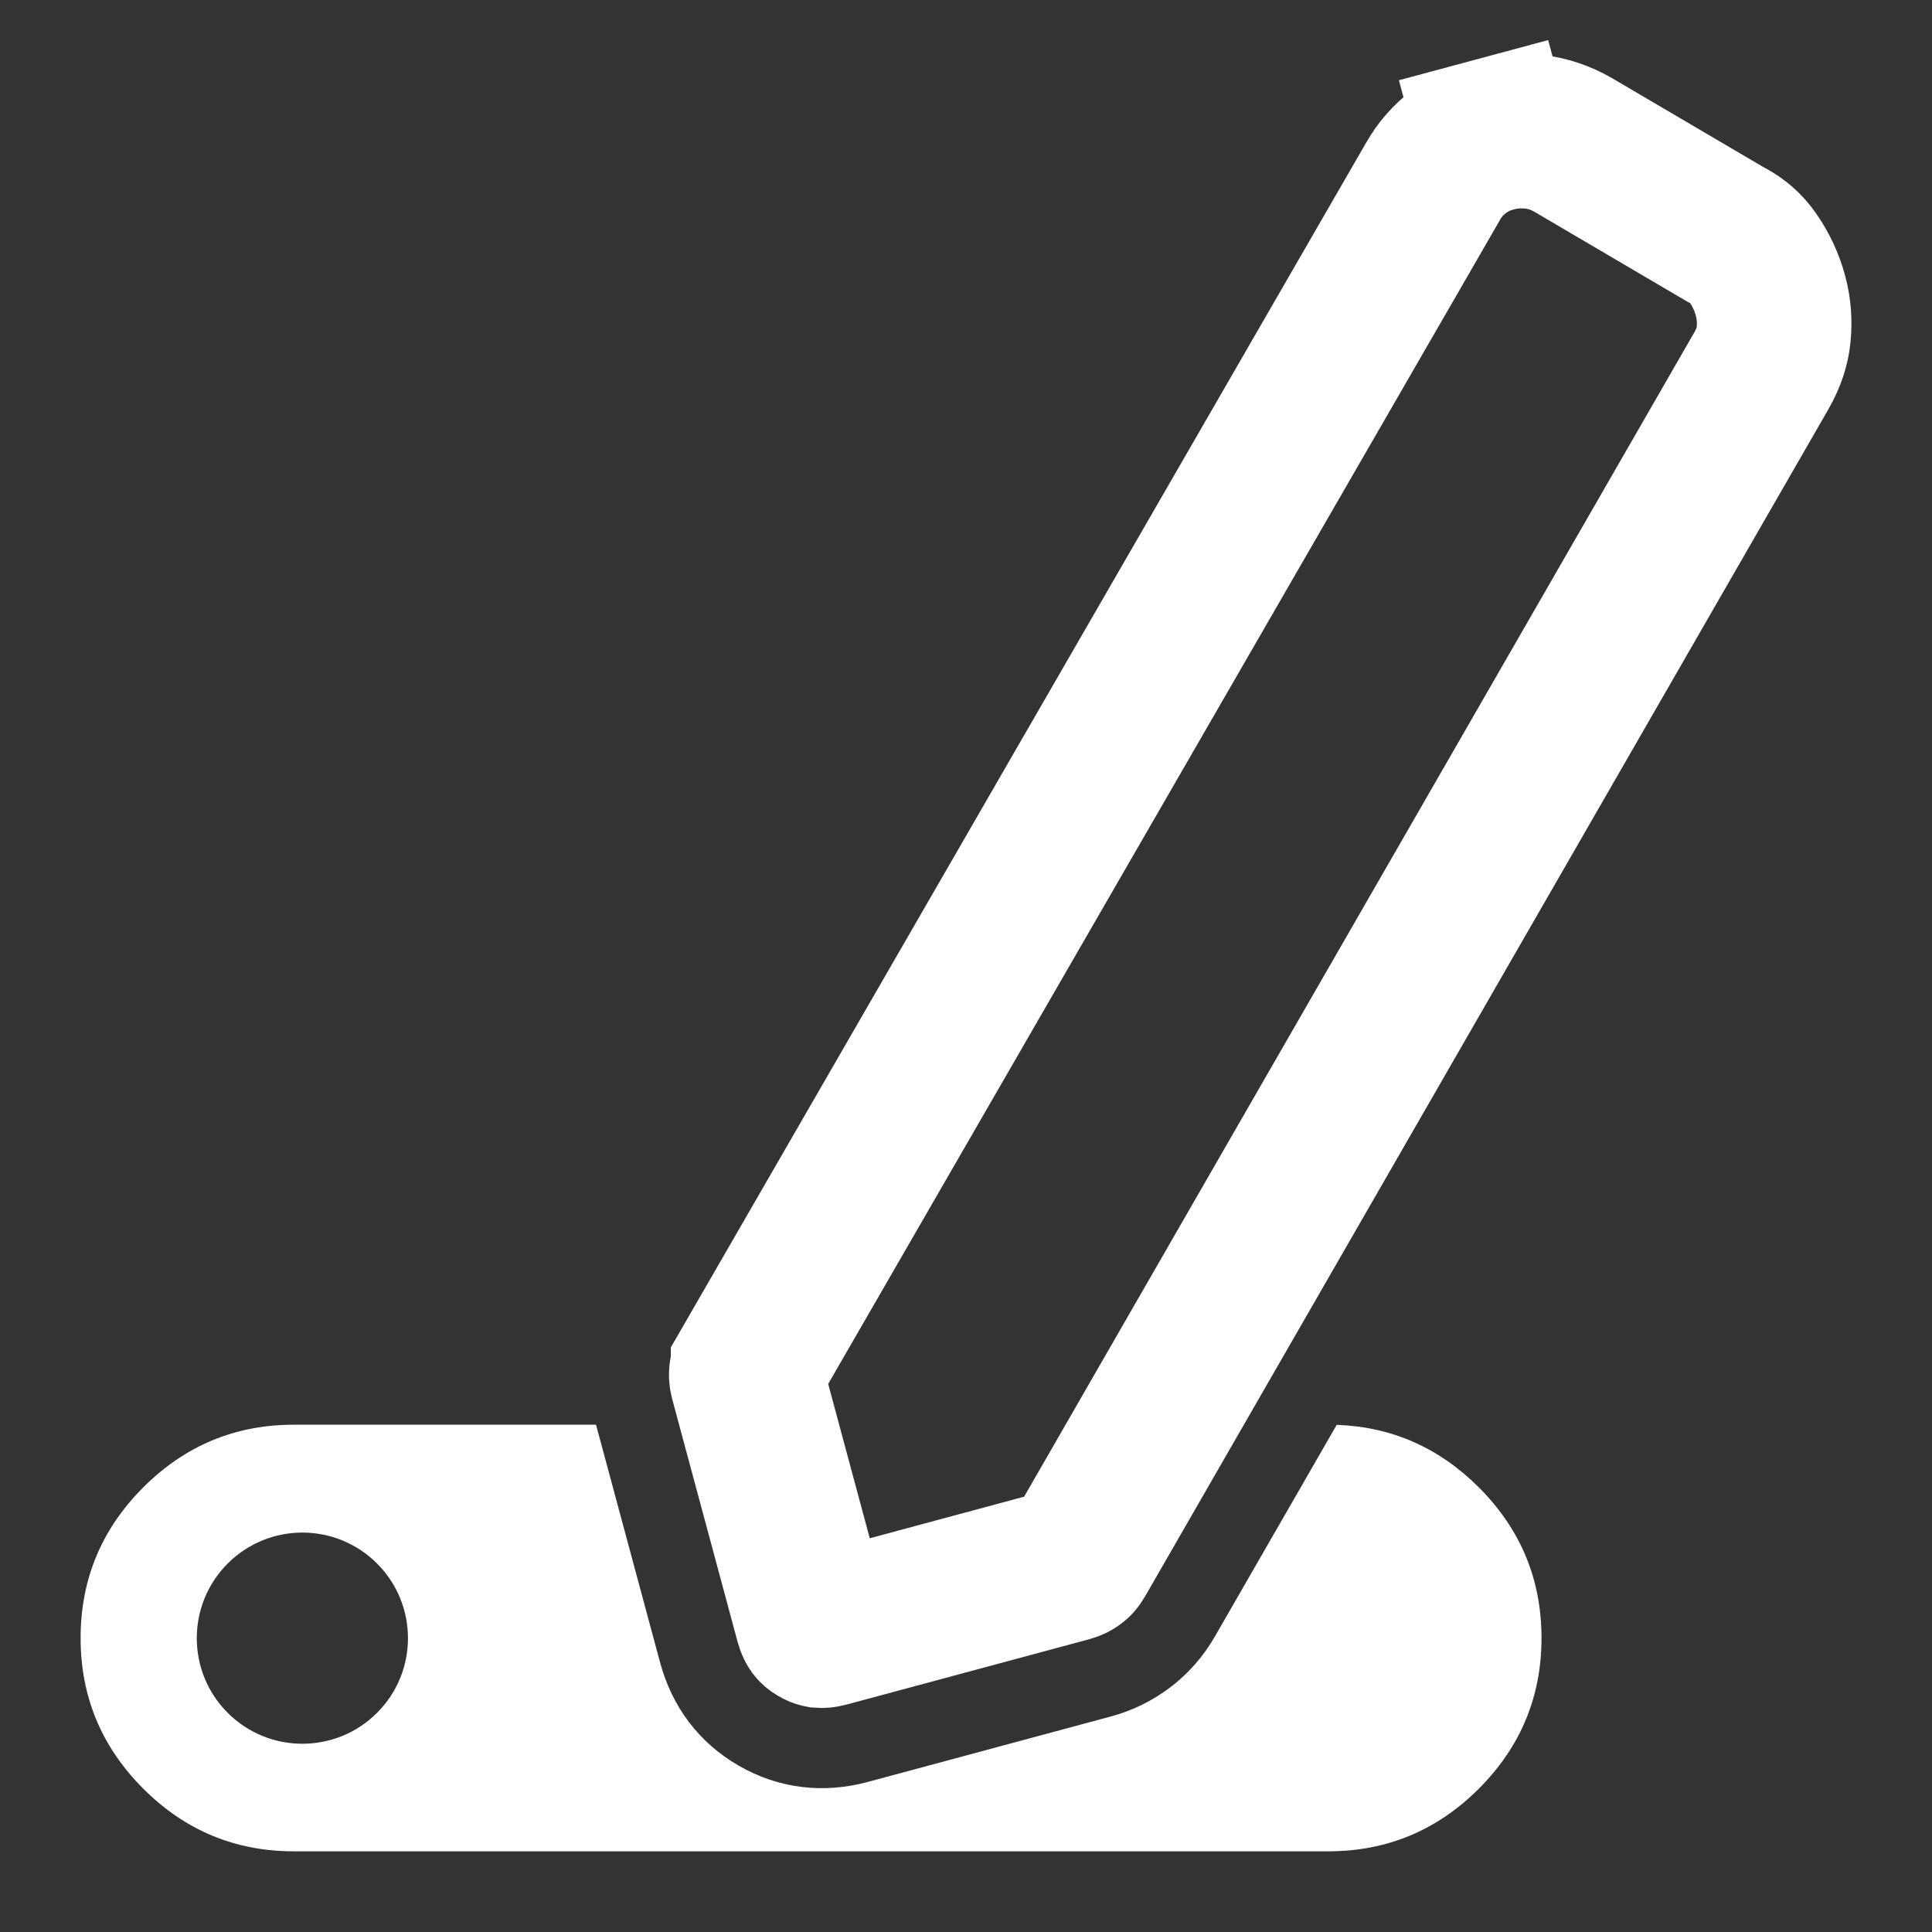
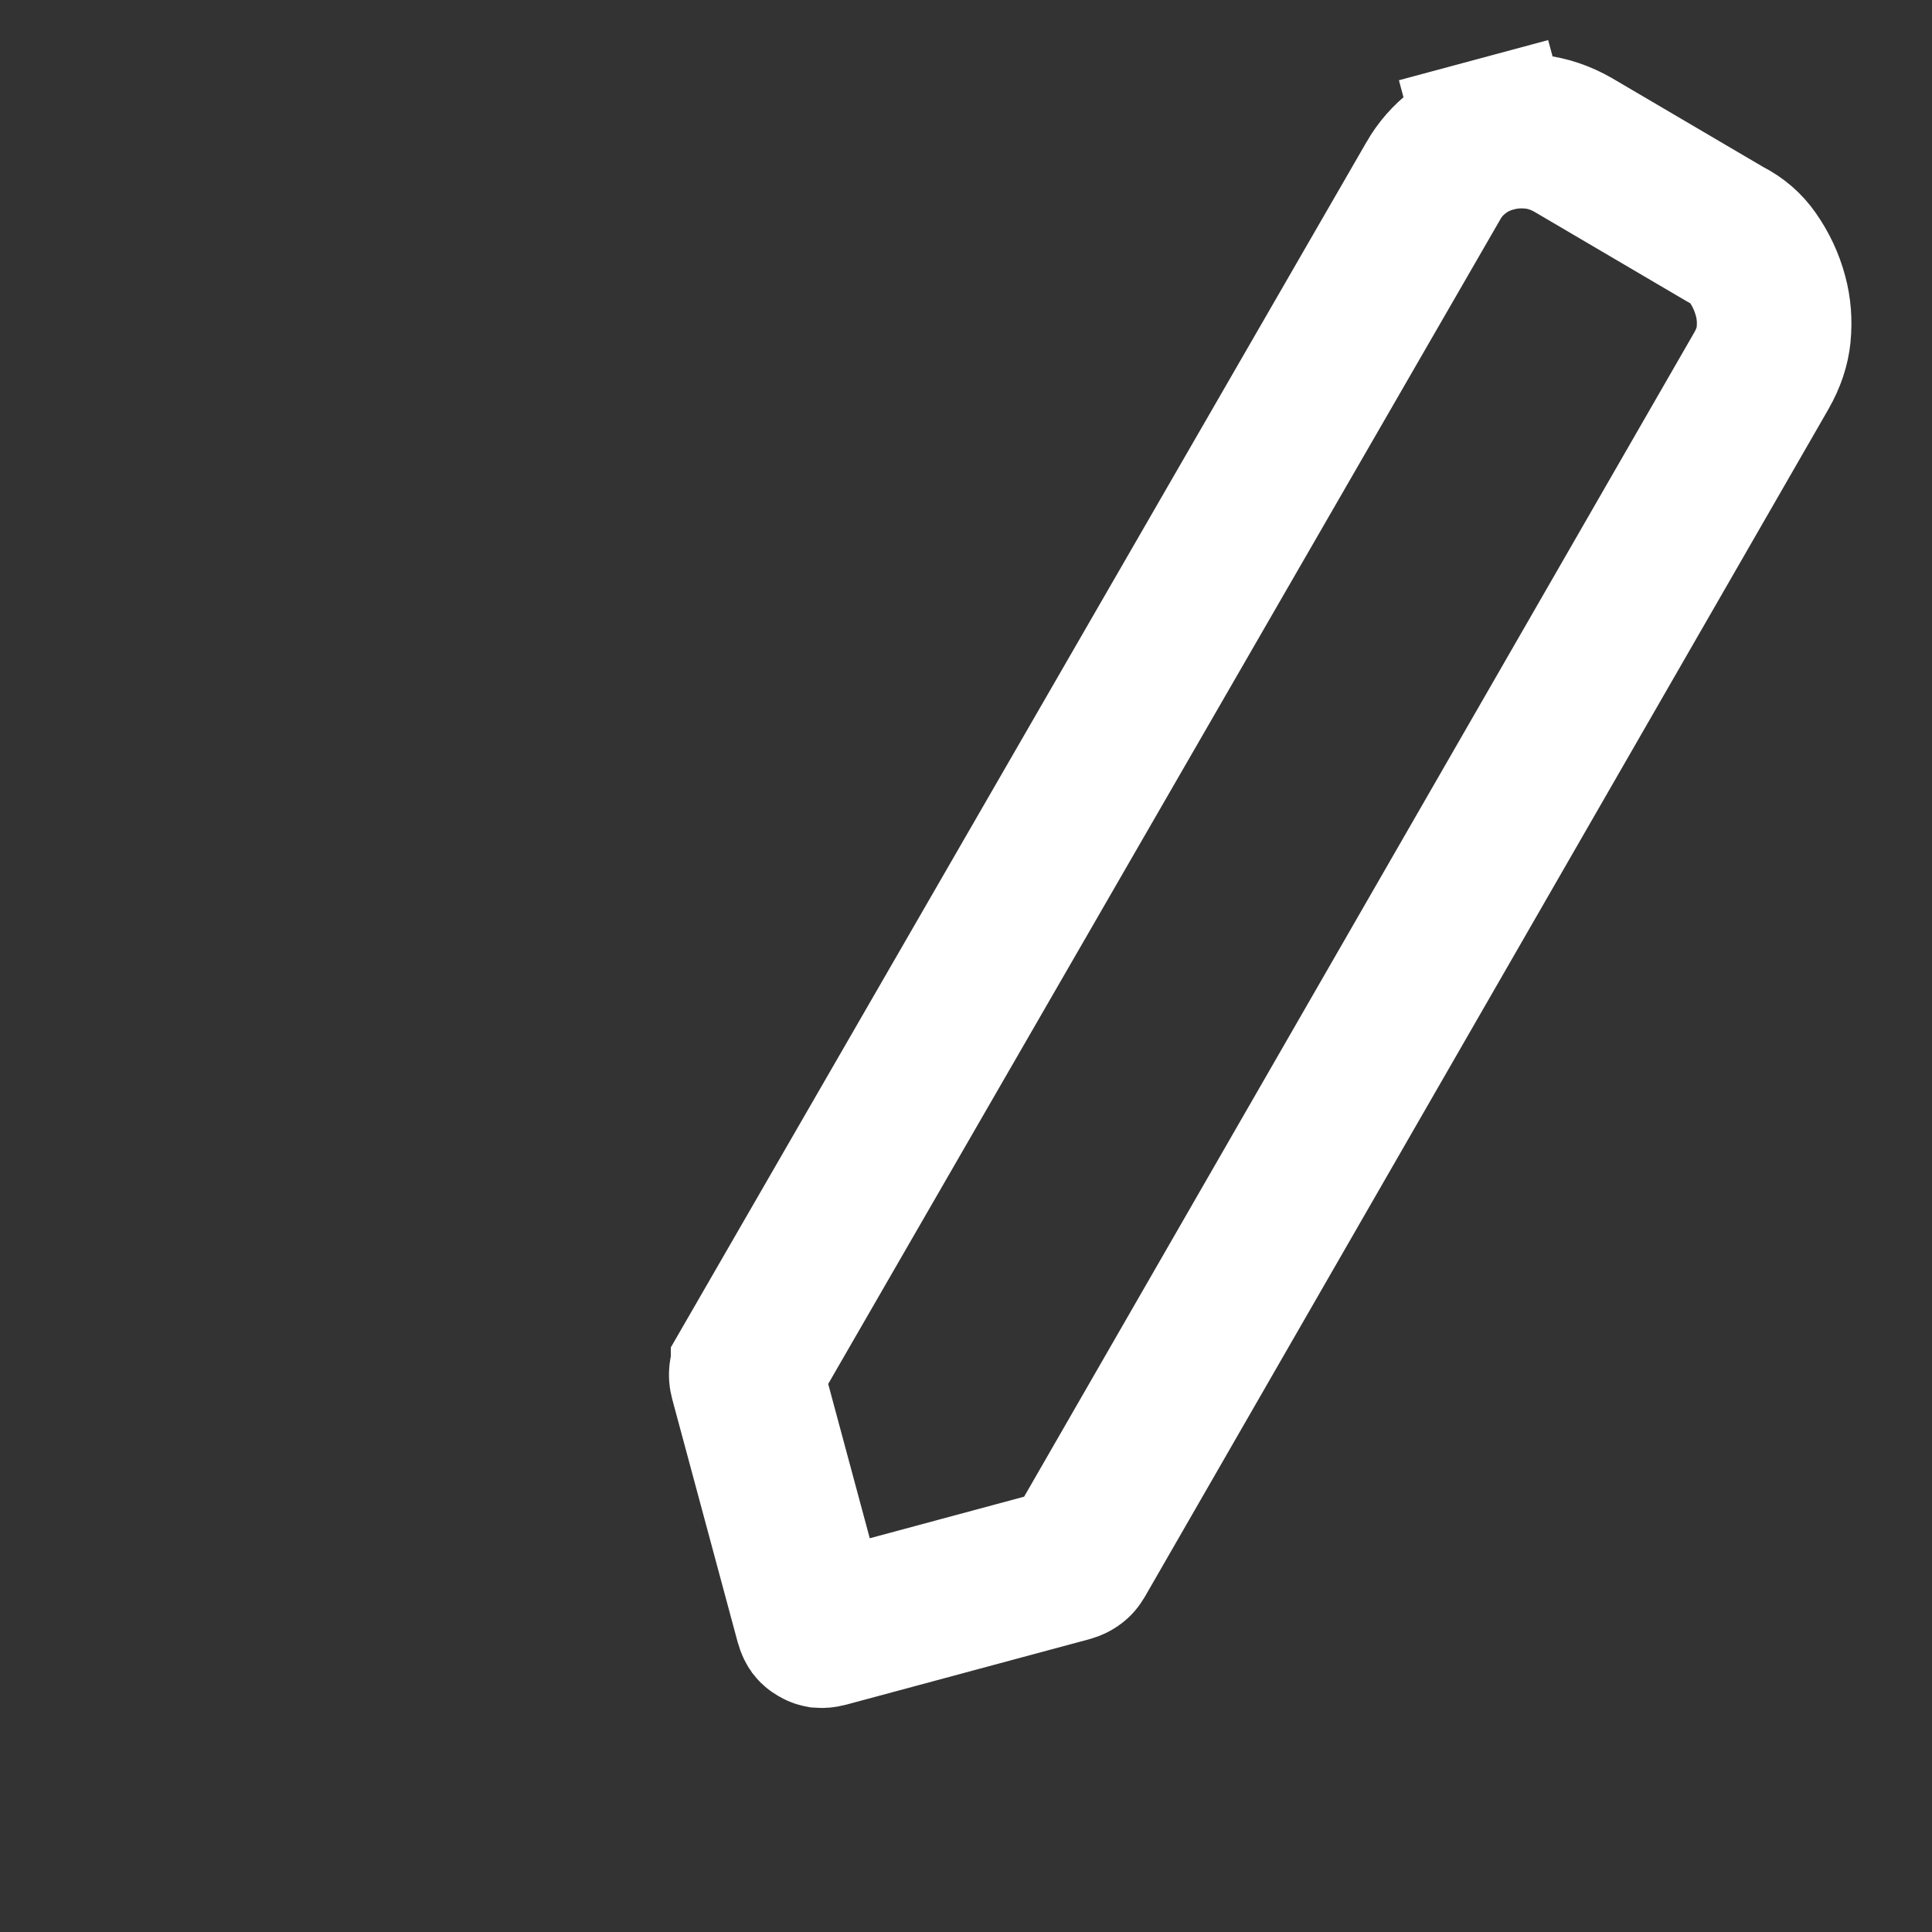
<svg xmlns="http://www.w3.org/2000/svg" width="50" height="50" viewBox="0 0 50 50" fill="none">
  <rect x="0" y="0" width="50" height="50" fill="#333333" stroke="none" />
  <path d="M44.607 6.039L44.652 6.065L44.699 6.09C44.975 6.233 45.183 6.417 45.349 6.652C45.567 6.961 45.724 7.294 45.822 7.661C45.907 7.975 45.935 8.306 45.9 8.666C45.871 8.951 45.777 9.26 45.58 9.603L27.899 40.32C27.864 40.38 27.837 40.405 27.816 40.421C27.769 40.456 27.727 40.475 27.679 40.489L21.392 42.182C21.299 42.207 21.253 42.203 21.241 42.202C21.23 42.2 21.204 42.197 21.153 42.167C21.101 42.137 21.085 42.117 21.078 42.108C21.071 42.098 21.045 42.061 21.019 41.967L19.326 35.681C19.313 35.632 19.309 35.586 19.316 35.528C19.319 35.502 19.327 35.466 19.361 35.407C19.361 35.406 19.361 35.406 19.361 35.406L37.097 4.676L37.098 4.674C37.264 4.386 37.476 4.142 37.747 3.934C38.013 3.729 38.31 3.582 38.655 3.489L38.135 1.557L38.655 3.489C39.001 3.396 39.349 3.37 39.715 3.413C40.047 3.452 40.377 3.558 40.717 3.753L44.607 6.039Z" stroke="white" stroke-width="4" />
-   <path fill-rule="evenodd" clip-rule="evenodd" d="M7.607 36.871H15.425L17.082 43.021C17.388 44.158 18.077 45.097 19.121 45.697C20.165 46.298 21.323 46.423 22.46 46.116L28.746 44.423C29.301 44.274 29.813 44.023 30.271 43.679C30.757 43.315 31.147 42.863 31.443 42.349L34.594 36.875C36.017 36.925 37.243 37.465 38.272 38.493C39.353 39.574 39.894 40.874 39.894 42.392C39.894 43.91 39.353 45.21 38.272 46.291C37.191 47.372 35.891 47.912 34.373 47.912H7.607C6.088 47.912 4.789 47.372 3.708 46.291C2.627 45.21 2.086 43.91 2.086 42.392C2.086 40.874 2.627 39.574 3.708 38.493C4.789 37.412 6.088 36.871 7.607 36.871ZM5.893 40.464C4.826 41.531 4.826 43.261 5.893 44.328C6.96 45.395 8.69 45.395 9.758 44.328C10.825 43.261 10.825 41.531 9.758 40.464C8.69 39.396 6.96 39.396 5.893 40.464Z" fill="white" />
</svg>